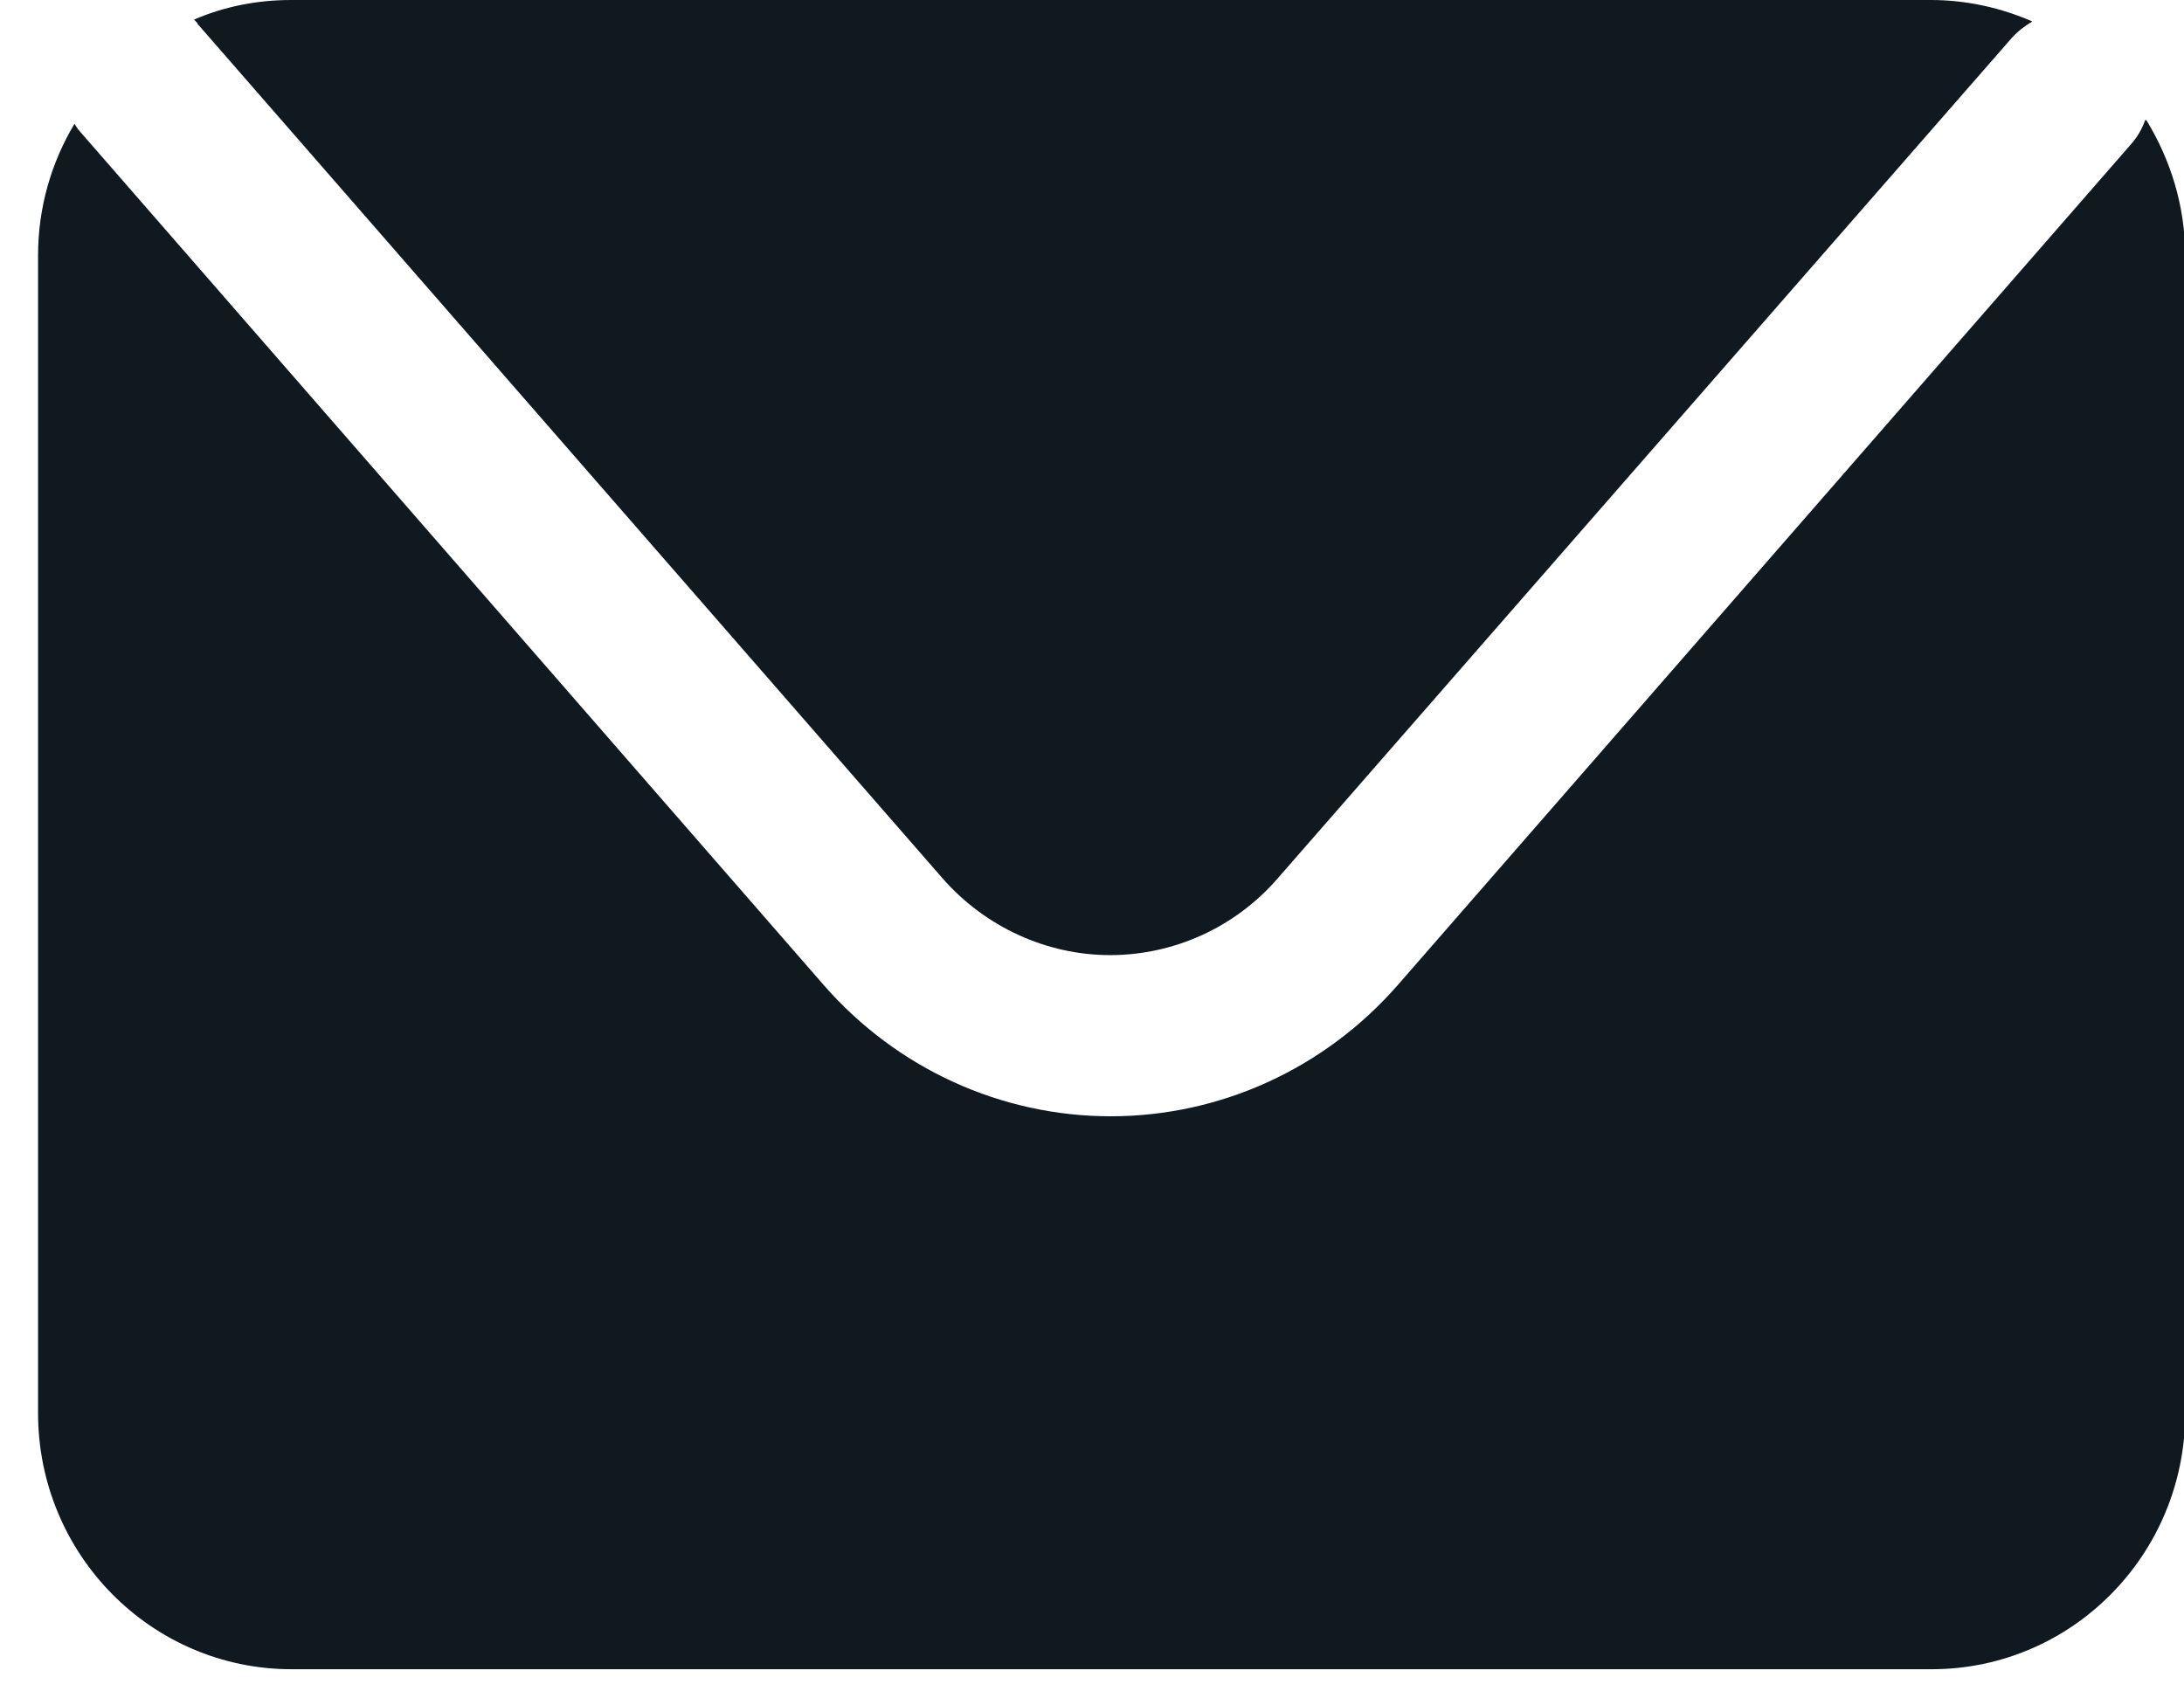
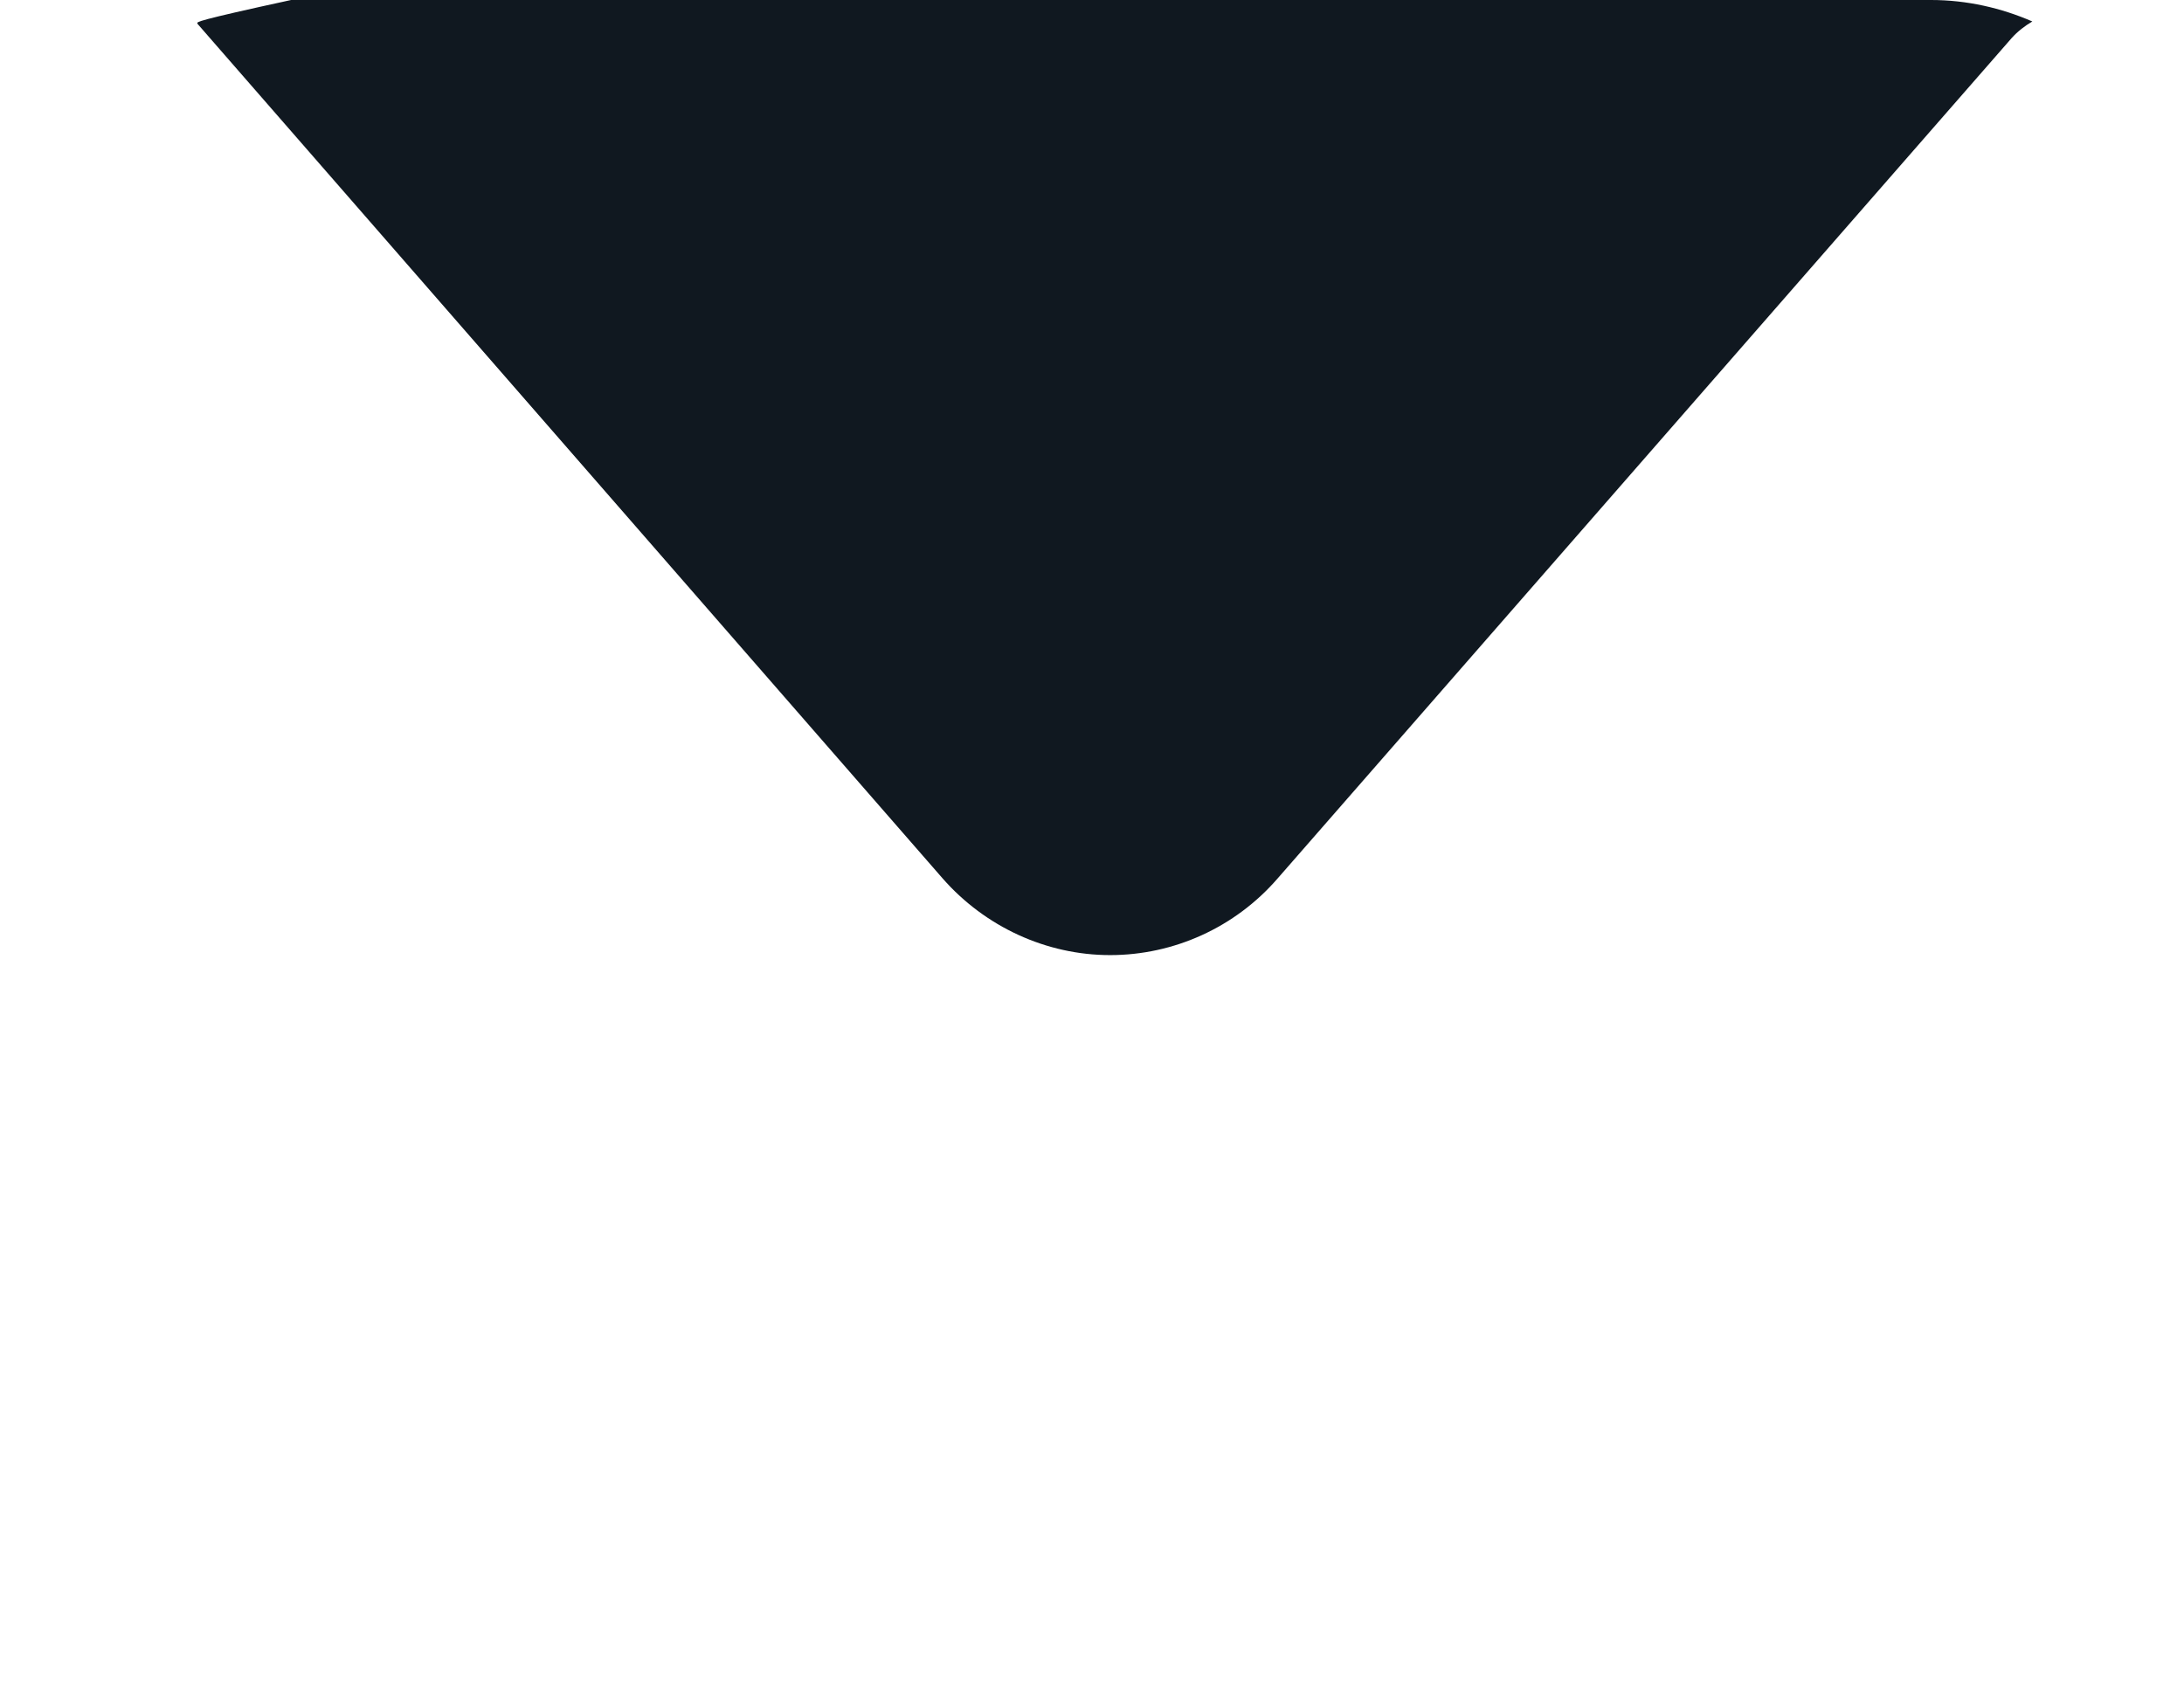
<svg xmlns="http://www.w3.org/2000/svg" width="54" height="42" viewBox="0 0 54 42" fill="none">
  <g id="ELEMENTS" clip-path="url(#clip0_4043_670)">
-     <path id="Vector" d="M4.872 0.576L23.308 21.724C24.358 22.921 25.873 23.619 27.448 23.619C29.023 23.619 30.539 22.936 31.589 21.724L49.74 0.94C49.89 0.773 50.07 0.637 50.25 0.531C49.485 0.197 48.63 0 47.745 0H7.197C6.342 0 5.532 0.167 4.797 0.485C4.827 0.515 4.857 0.546 4.887 0.576H4.872Z" fill="#101820" />
-     <path id="Vector_2" d="M53.04 2.971C52.965 3.183 52.845 3.396 52.68 3.578L34.559 24.361C32.758 26.423 30.178 27.605 27.463 27.605C24.748 27.605 22.168 26.423 20.368 24.361L1.931 3.199C1.931 3.199 1.871 3.108 1.841 3.062C1.271 4.017 0.941 5.124 0.941 6.321V34.943C0.941 38.444 3.747 41.279 7.212 41.279H47.76C51.225 41.279 54.03 38.444 54.03 34.943V6.337C54.03 5.094 53.67 3.957 53.07 2.971H53.04Z" fill="#101820" />
+     <path id="Vector" d="M4.872 0.576L23.308 21.724C24.358 22.921 25.873 23.619 27.448 23.619C29.023 23.619 30.539 22.936 31.589 21.724L49.74 0.94C49.89 0.773 50.07 0.637 50.25 0.531C49.485 0.197 48.63 0 47.745 0H7.197C4.827 0.515 4.857 0.546 4.887 0.576H4.872Z" fill="#101820" />
  </g>
  <defs>
    <clipPath id="clip0_4043_670">
      <rect width="53.074" height="41.279" fill="white" transform="translate(0.926)" />
    </clipPath>
  </defs>
</svg>